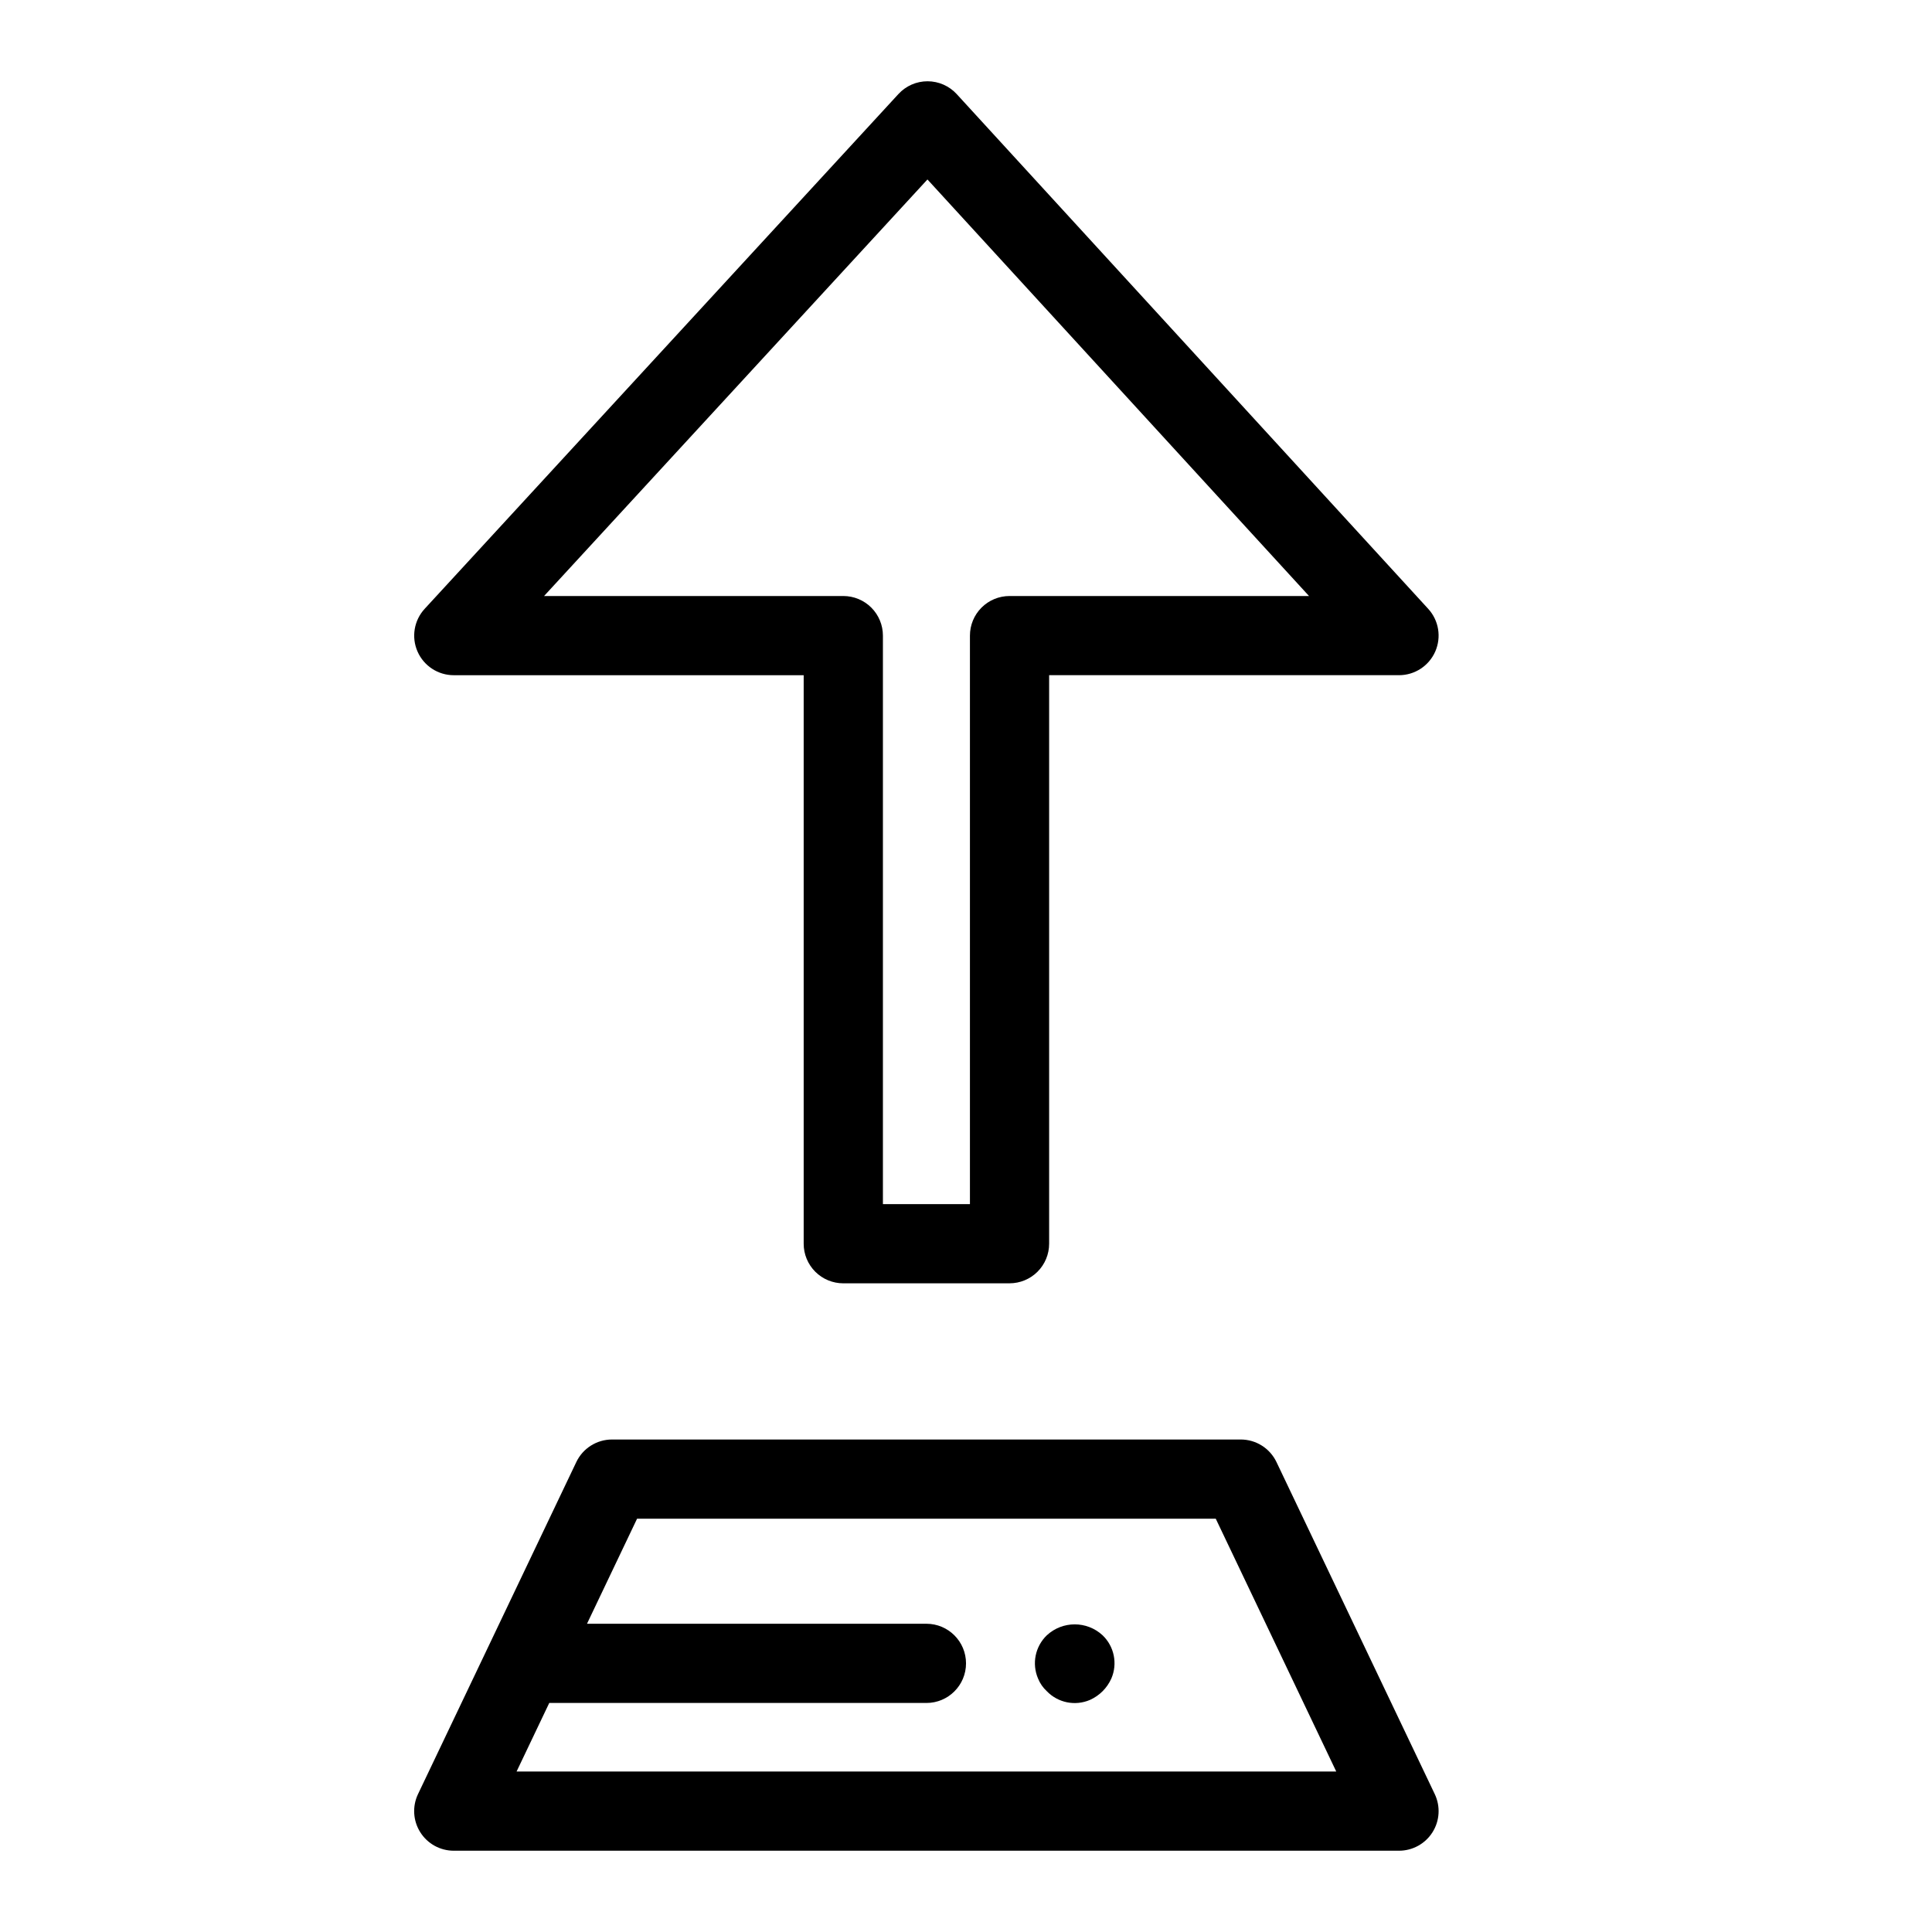
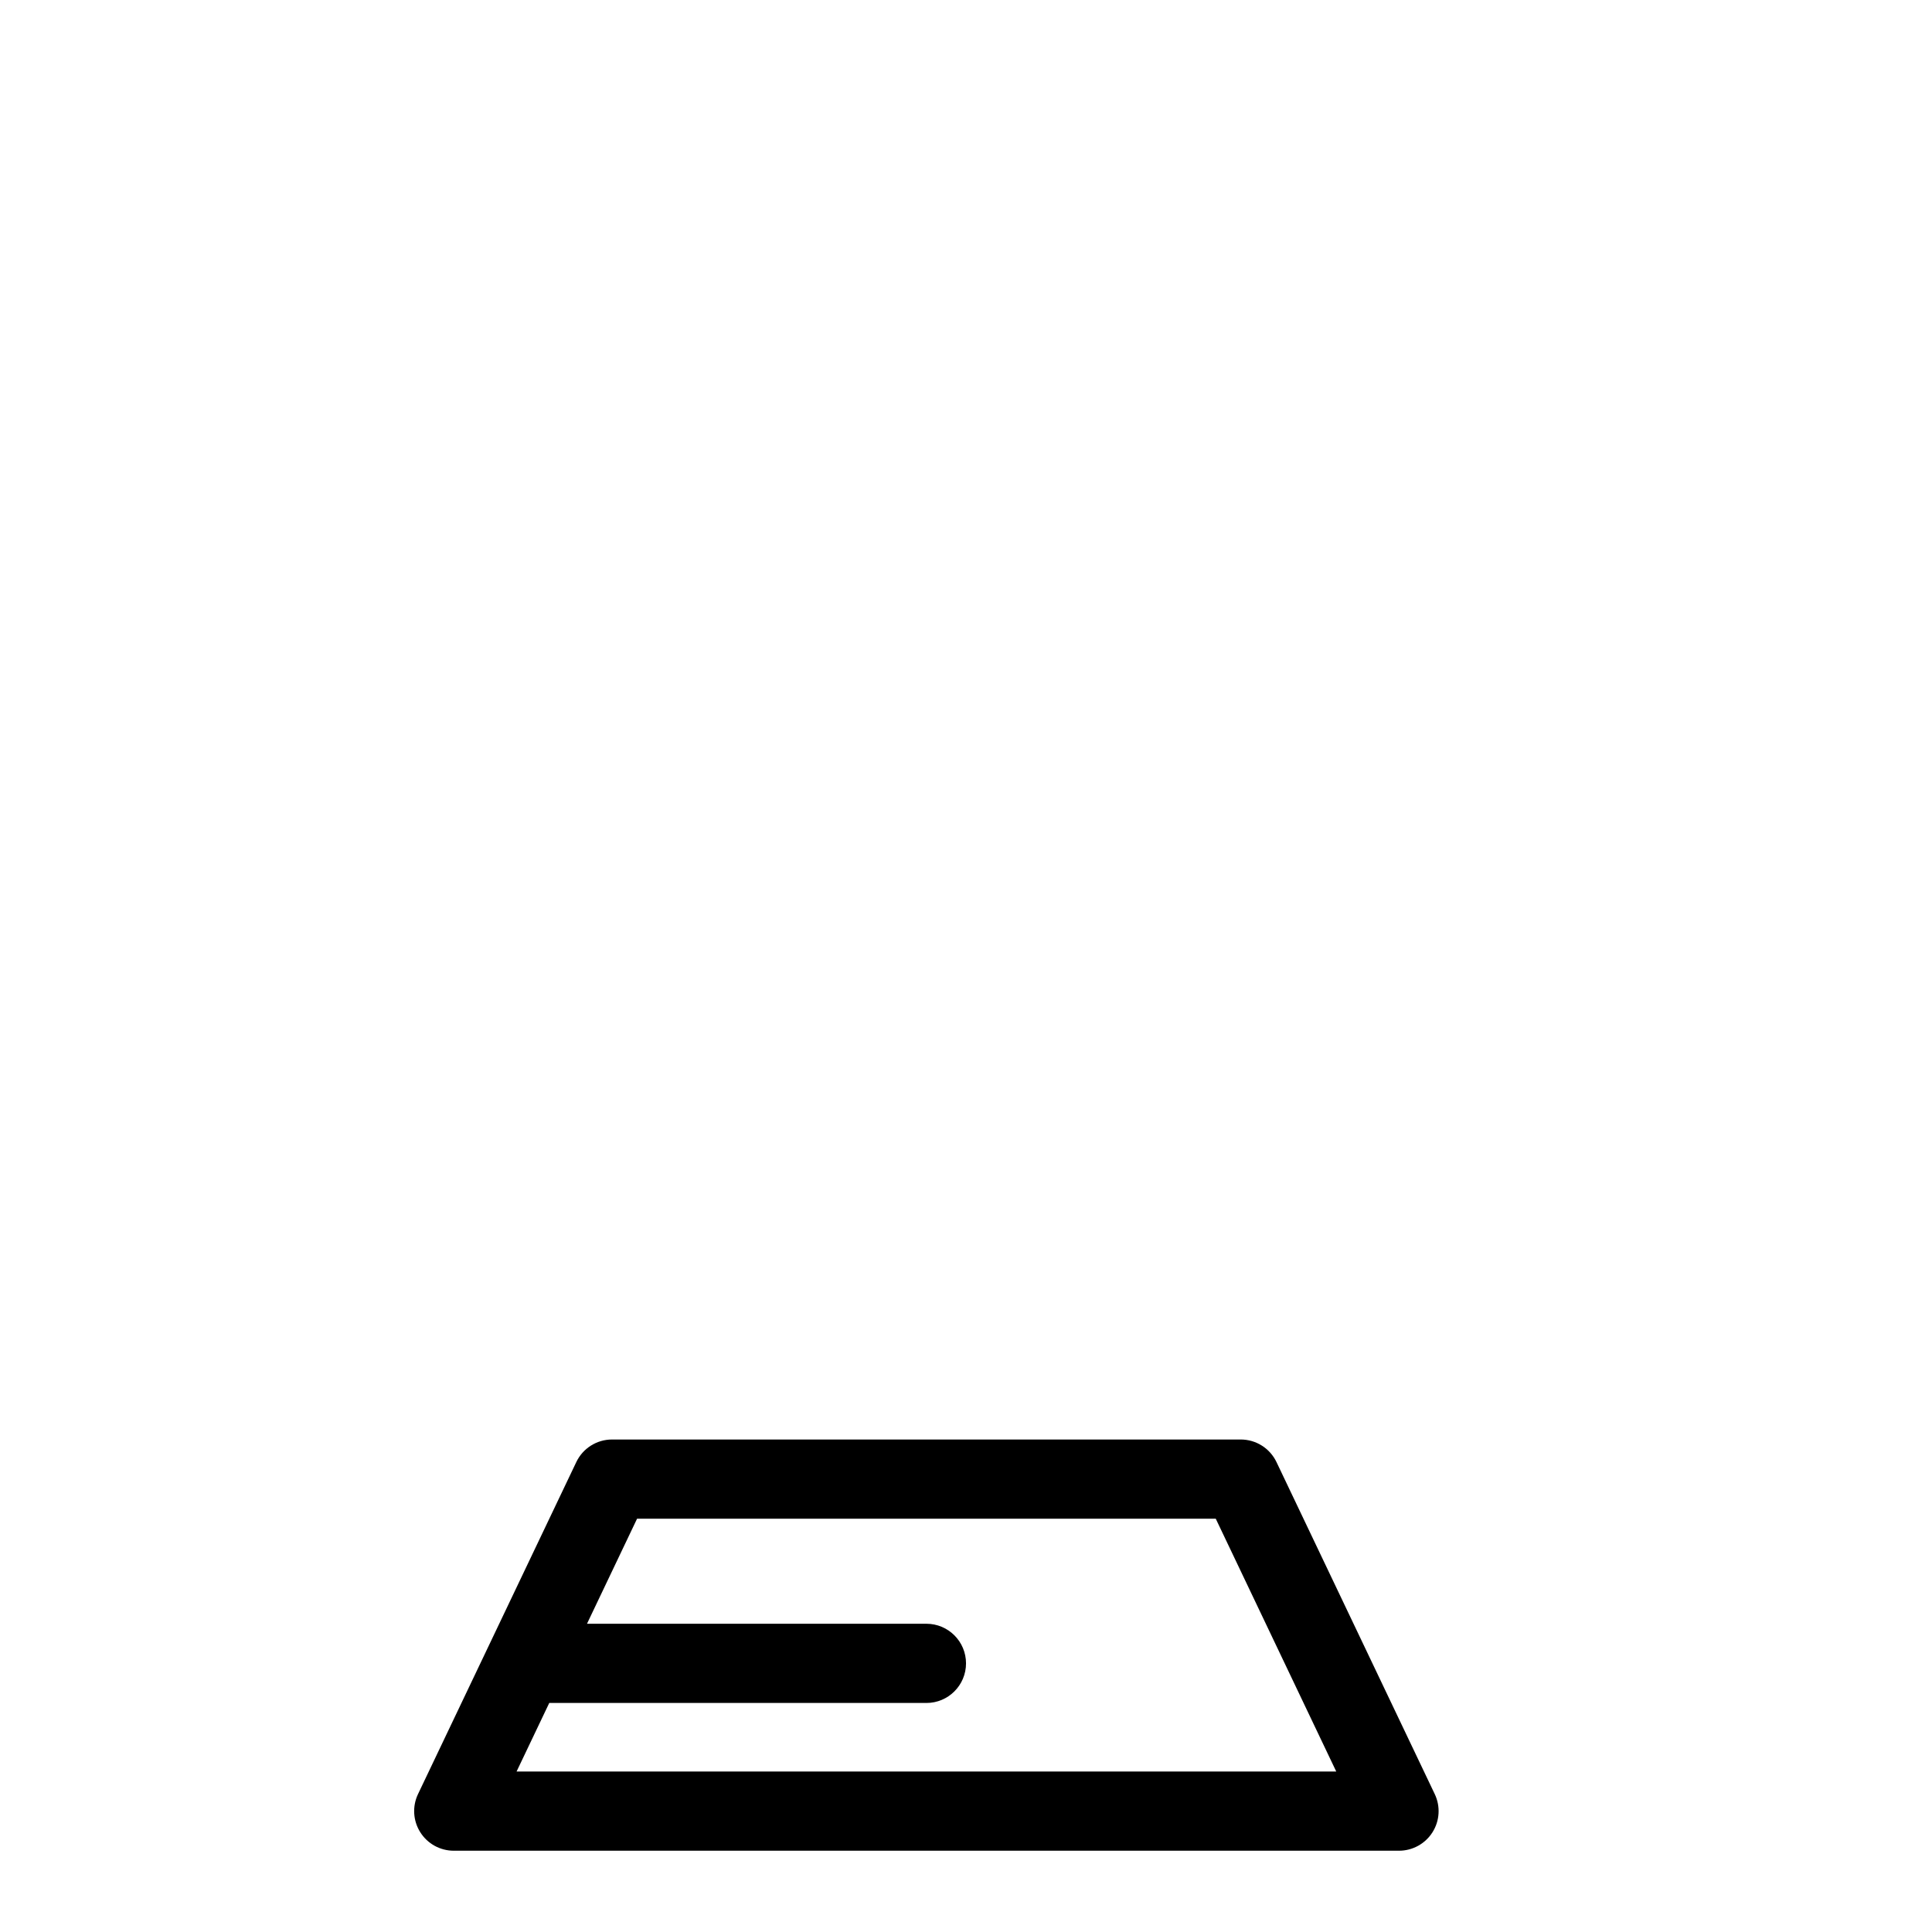
<svg xmlns="http://www.w3.org/2000/svg" fill="#000000" width="800px" height="800px" version="1.1" viewBox="144 144 512 512">
  <g>
-     <path d="m367.48 484.09h44.055c2.781 0 5.453-1.105 7.422-3.074s3.074-4.637 3.074-7.422v-150.66h92.723-0.004c4.164 0 7.93-2.461 9.605-6.269 1.676-3.809 0.945-8.25-1.863-11.316l-124.95-136.41c-1.988-2.164-4.789-3.398-7.731-3.402h-0.012 0.004c-2.938 0-5.734 1.23-7.719 3.394l-125.54 136.41c-2.824 3.062-3.566 7.508-1.895 11.32 1.676 3.816 5.445 6.281 9.613 6.277h92.723v150.66c-0.004 2.785 1.102 5.453 3.07 7.422s4.641 3.074 7.426 3.074zm-79.297-182.14 101.6-110.39 101.12 110.39h-79.363c-2.785 0-5.457 1.105-7.426 3.074s-3.074 4.641-3.07 7.422v150.66h-23.062v-150.66c0-2.781-1.105-5.453-3.074-7.422s-4.641-3.074-7.422-3.074z" />
    <path d="m482.28 531.46c-1.742-3.652-5.43-5.977-9.473-5.977h-166.61c-4.043 0-7.727 2.324-9.469 5.977l-41.945 87.984c-1.555 3.25-1.332 7.074 0.594 10.121 1.922 3.051 5.273 4.898 8.879 4.894h250.49c3.606 0.004 6.957-1.844 8.883-4.894 1.922-3.047 2.144-6.871 0.59-10.121zm-201.38 82.008 8.656-18.164h99.953c5.797 0 10.496-4.699 10.496-10.496 0-5.797-4.699-10.496-10.496-10.496h-89.949l13.27-27.84 153.36 0.004 31.93 66.996z" />
-     <path d="m421.41 577.38c-3.078 2.965-4 7.523-2.316 11.449 0.516 1.277 1.305 2.422 2.316 3.352 2.961 3.078 7.516 4 11.438 2.316 2.523-1.129 4.543-3.144 5.668-5.668 1.699-3.922 0.777-8.488-2.305-11.449-4.172-3.875-10.629-3.875-14.801 0z" />
  </g>
</svg>